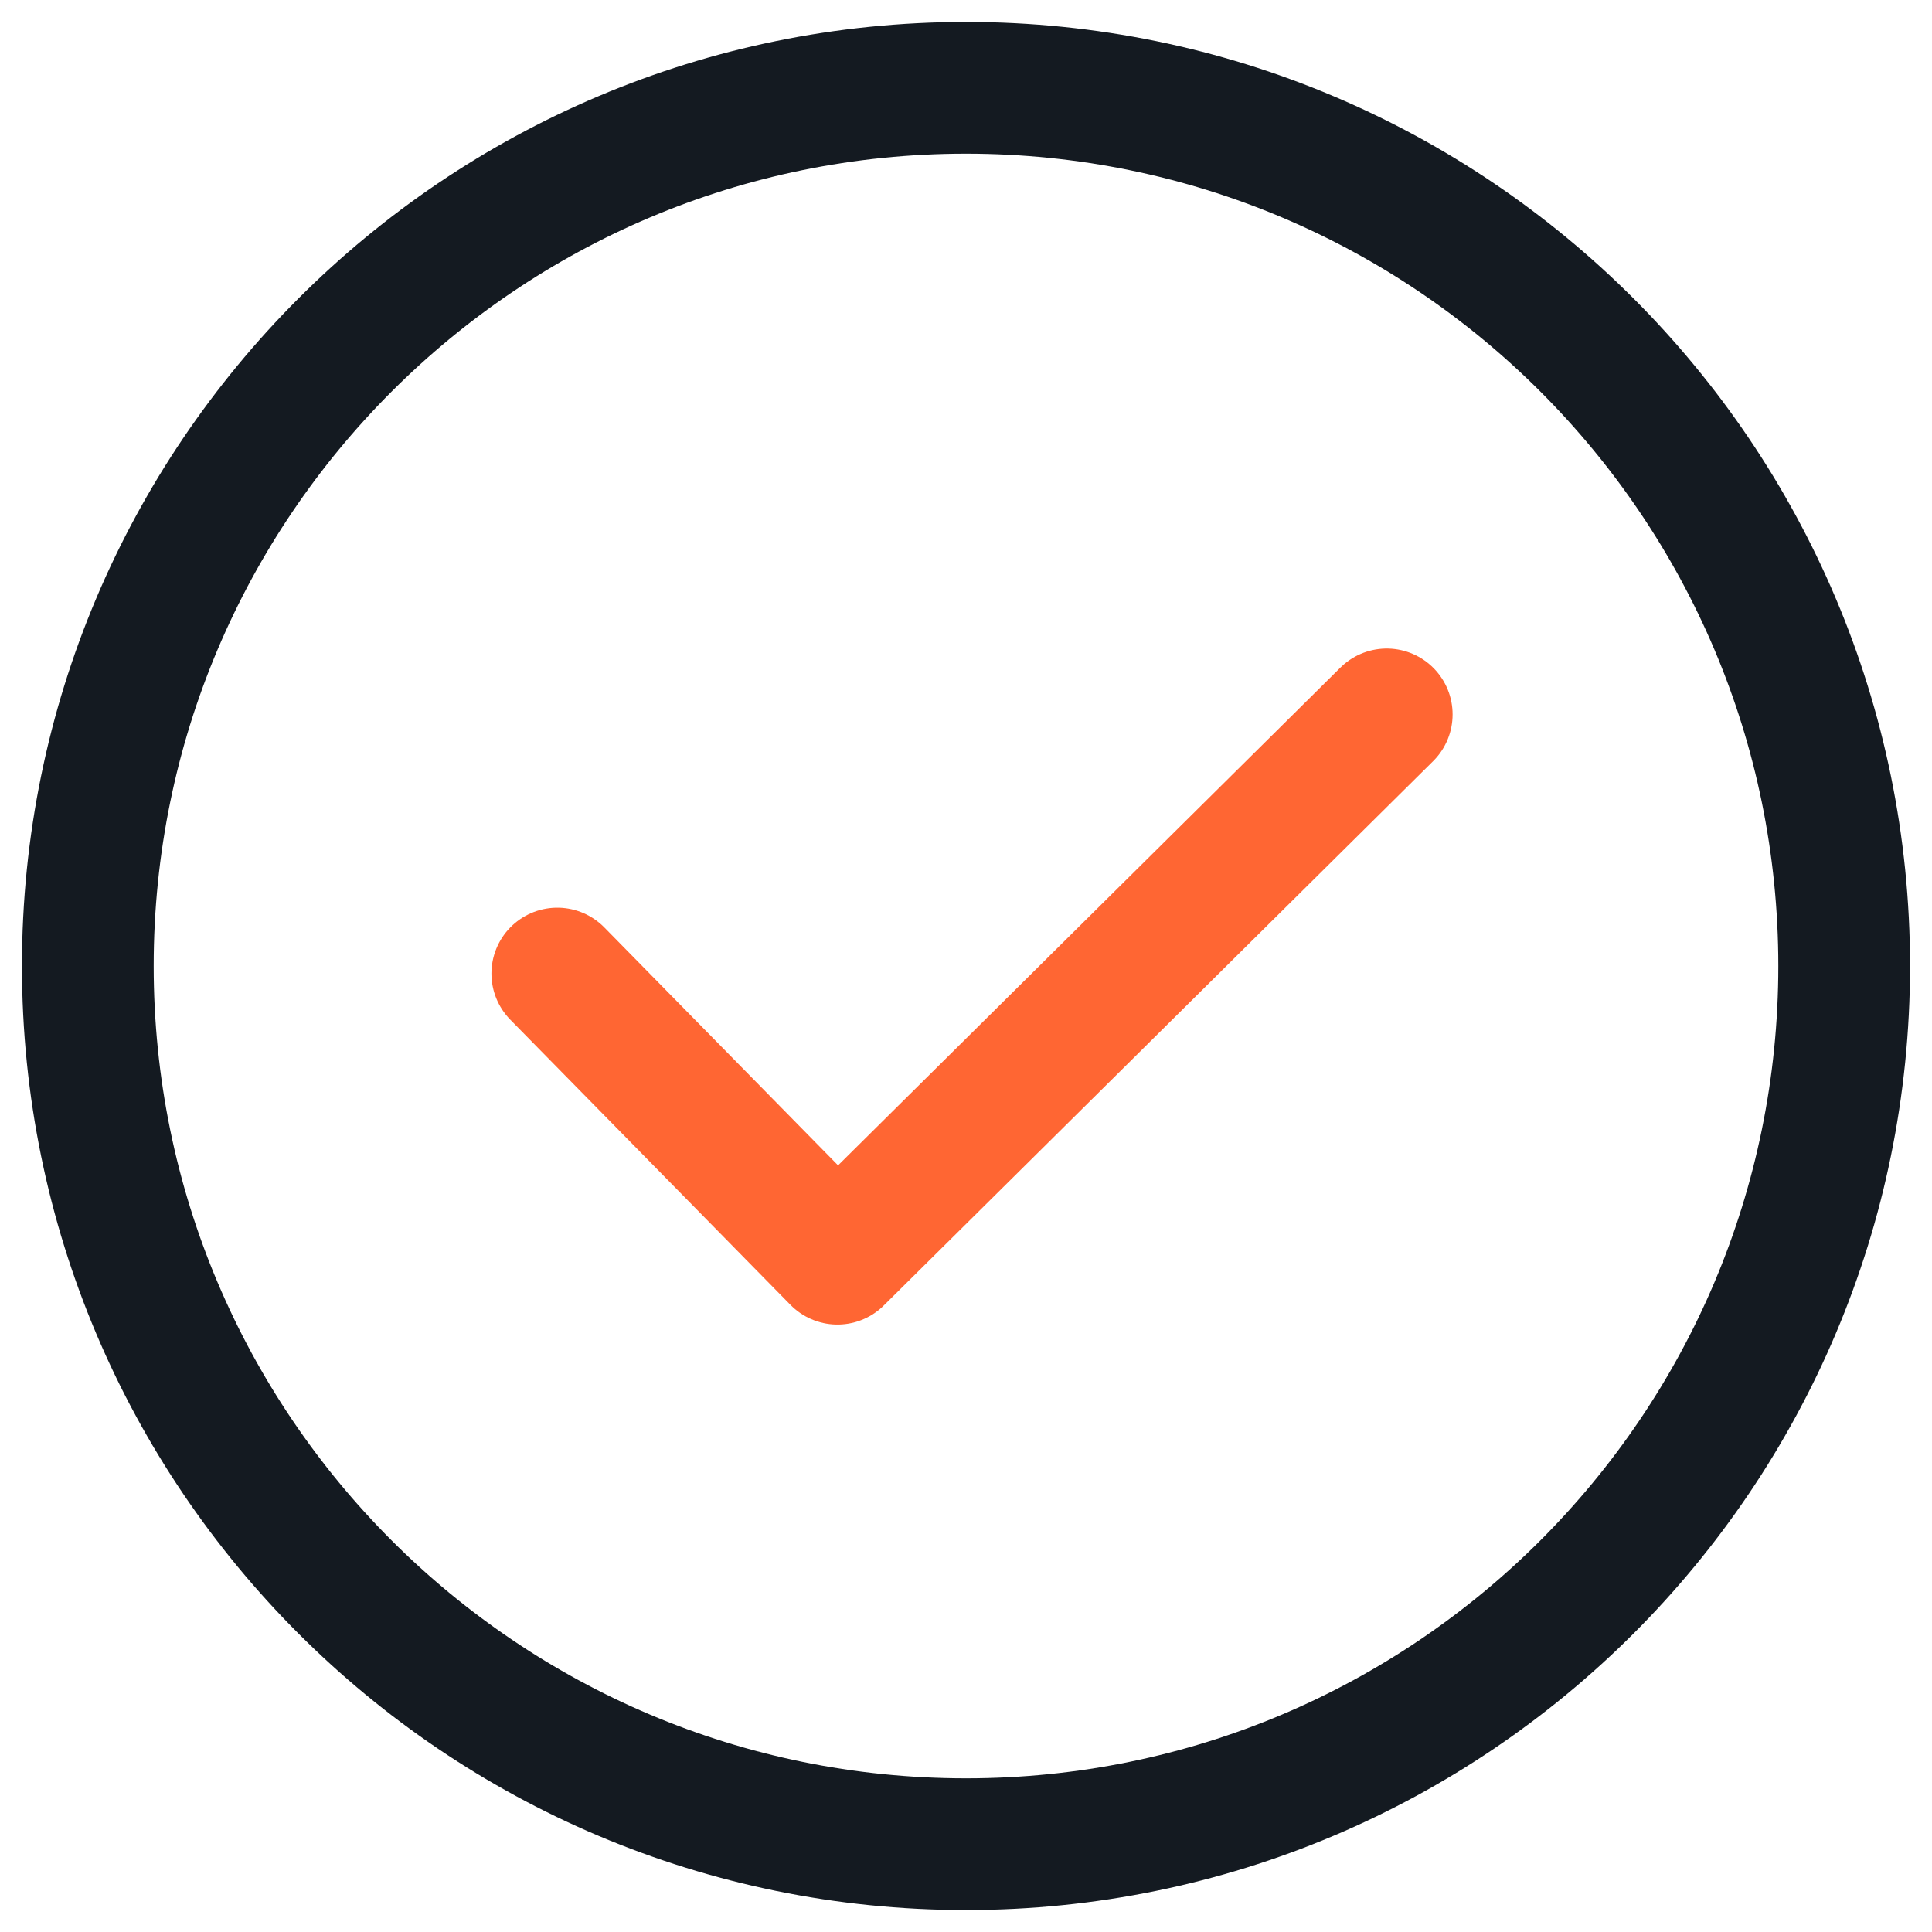
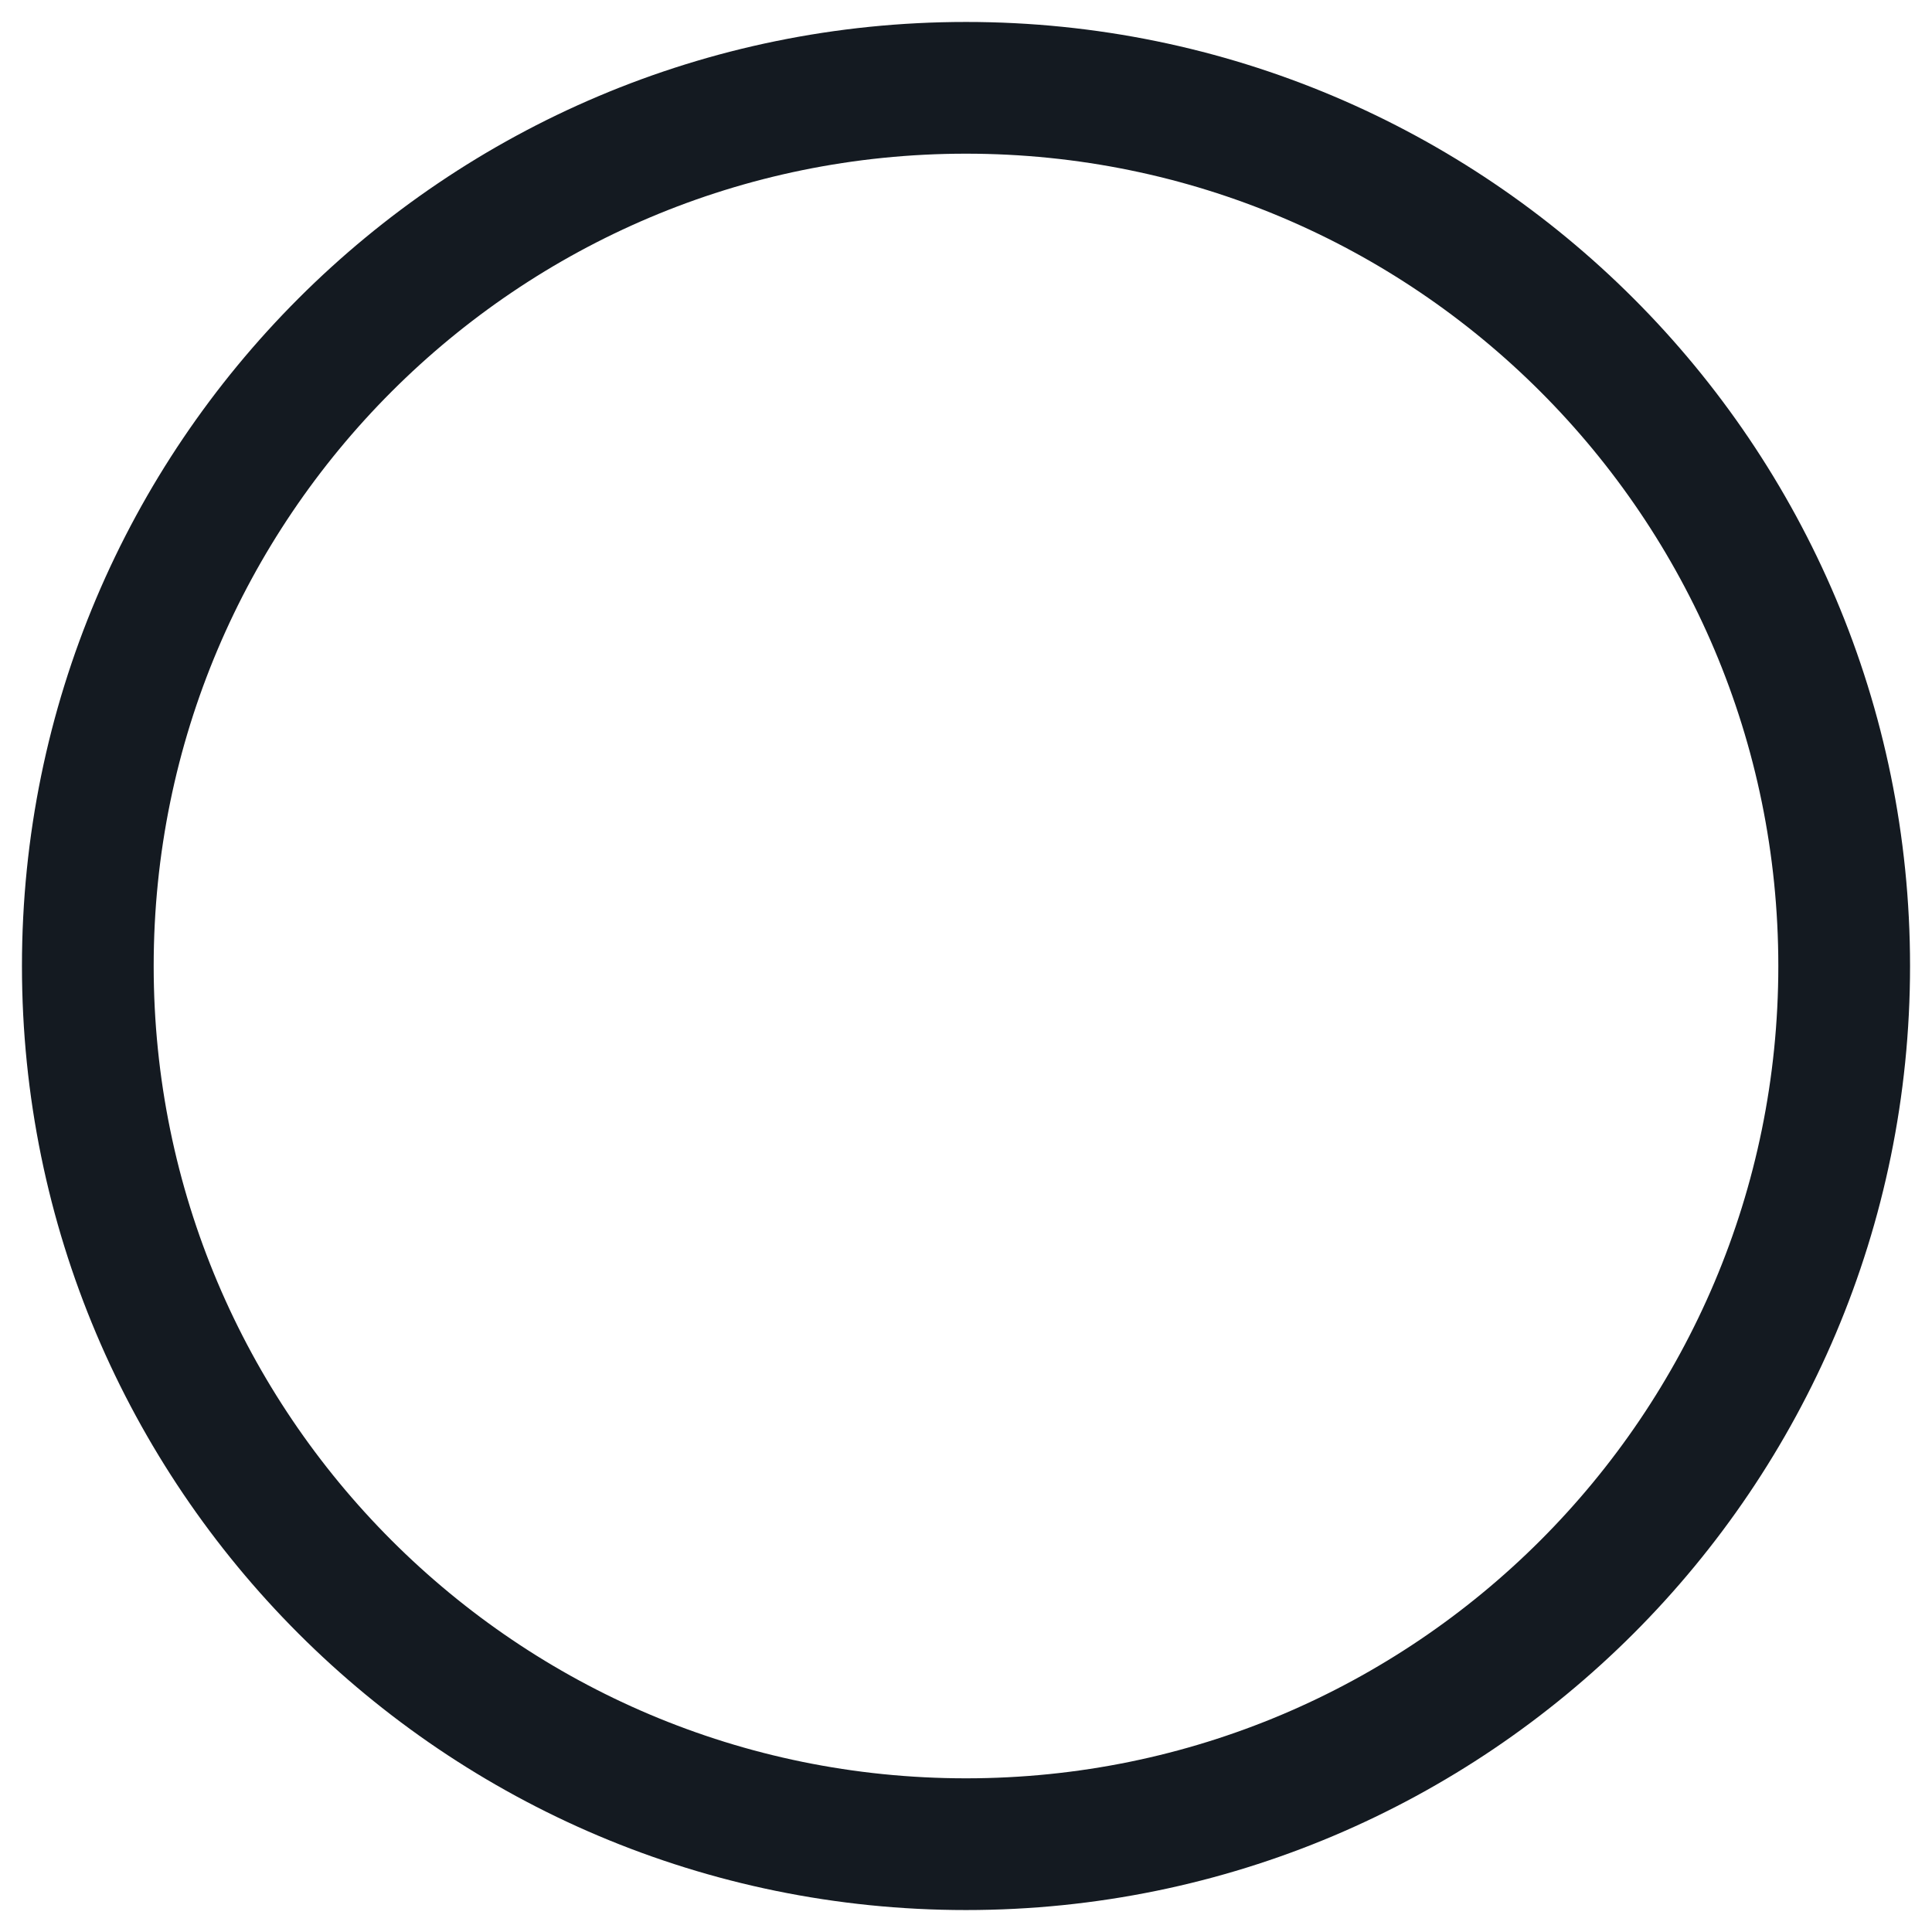
<svg xmlns="http://www.w3.org/2000/svg" width="22" height="22" viewBox="0 0 22 22" fill="none">
  <g clip-path="url(#clip0_420_2792)">
-     <path d="M6.346 11.086L9.536 14.333L15.791 8.135" stroke="#FF6633" stroke-width="1.5" stroke-linecap="round" stroke-linejoin="round" />
    <path d="M11 21C16.523 21 21 16.523 21 11C21 5.477 16.523 1 11 1C5.477 1 1 5.477 1 11C1 16.523 5.477 21 11 21Z" stroke="#141A21" stroke-width="1.5" stroke-linecap="round" stroke-linejoin="round" />
  </g>
  <defs>
    <clipPath id="clip0_420_2792">
      <rect width="22" height="22" fill="white" />
    </clipPath>
  </defs>
</svg>